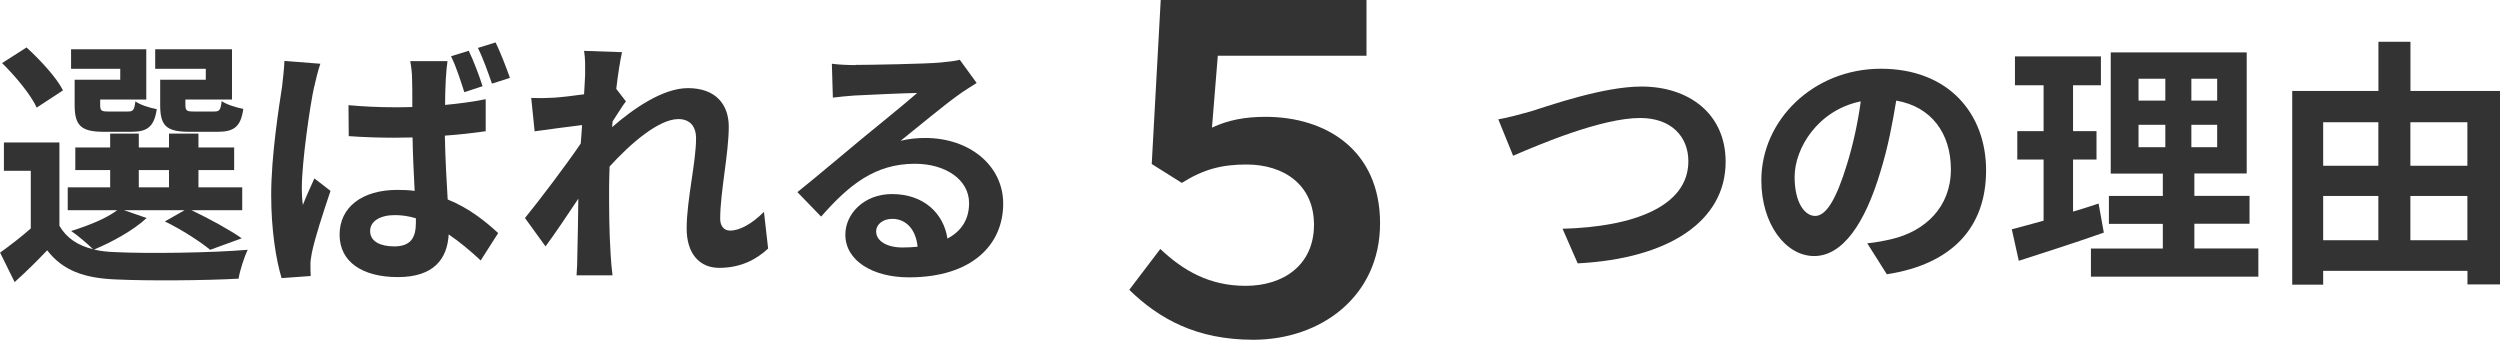
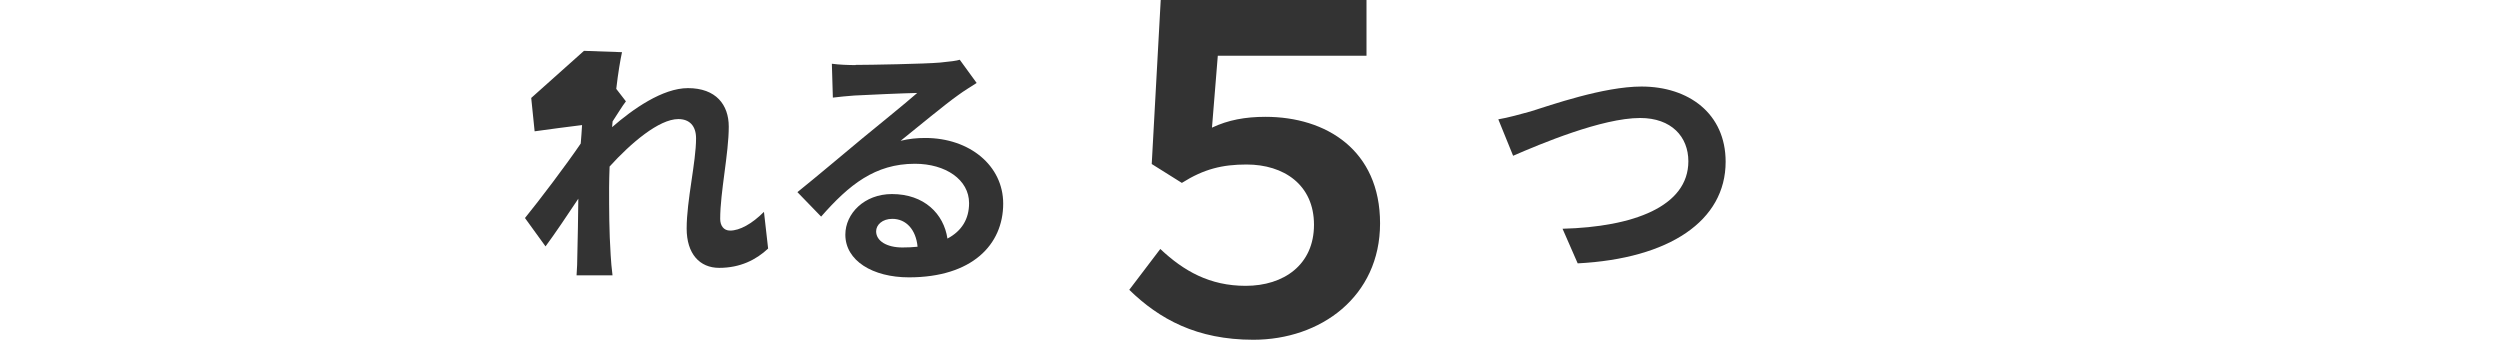
<svg xmlns="http://www.w3.org/2000/svg" id="_レイヤー_2" viewBox="0 0 300.44 40.82">
  <defs>
    <style>.cls-1{fill:#333;stroke-width:0px;}</style>
  </defs>
  <g id="_レイヤー_1-2">
-     <path class="cls-1" d="m17.62,26.2c-1.56,1.47-4.19,2.91-6.32,3.79.78.19,1.63.28,2.57.31,3.85.19,11.52.09,15.9-.28-.41.84-.94,2.47-1.1,3.47-3.97.22-10.89.28-14.8.09-3.76-.16-6.32-1.06-8.2-3.5-1.19,1.25-2.41,2.47-3.91,3.82l-1.75-3.54c1.13-.81,2.5-1.85,3.69-2.91v-6.92H.47v-3.41h6.67v10.01c.84,1.47,2.22,2.38,4.04,2.82-.63-.63-1.88-1.69-2.63-2.19,2.03-.63,4.23-1.5,5.54-2.5h-5.95v-2.75h5.1v-2.07h-4.19v-2.72h4.19v-1.66h3.44v1.66h3.63v-1.66h3.54v1.66h4.29v2.72h-4.29v2.07h5.26v2.75h-6.1c2.16,1.03,4.63,2.38,6.04,3.38l-3.79,1.38c-1.19-.97-3.38-2.41-5.45-3.41l2.38-1.35h-7.29l2.72.94ZM4.41,12.93c-.69-1.53-2.57-3.79-4.16-5.35l2.94-1.88c1.63,1.5,3.6,3.6,4.38,5.16l-3.16,2.07Zm10.05-4.66h-5.92v-2.35h9.04v6.04h-5.54v.66c0,.66.13.78.94.78h2.41c.63,0,.75-.19.88-1.22.53.41,1.72.78,2.57.94-.31,2.13-1.16,2.72-3.04,2.72h-3.29c-2.75,0-3.54-.72-3.54-3.22v-3.04h5.48v-1.31Zm2.22,14.24h3.63v-2.07h-3.63v2.07Zm8.04-14.24h-6.07v-2.35h9.23v6.04h-5.6v.63c0,.69.16.81.94.81h2.54c.63,0,.75-.19.88-1.25.56.41,1.78.78,2.6.94-.31,2.16-1.13,2.75-3.1,2.75h-3.35c-2.82,0-3.54-.72-3.54-3.22v-3.04h5.48v-1.31Z" />
-     <path class="cls-1" d="m37.74,10.49c-.47,2.1-1.47,8.98-1.47,12.11,0,.59.03,1.41.13,2.03.41-1.1.94-2.16,1.38-3.19l1.94,1.5c-.88,2.6-1.91,5.76-2.25,7.48-.09.44-.19,1.13-.16,1.44,0,.34,0,.88.03,1.31l-3.5.25c-.66-2.16-1.25-5.76-1.25-9.98,0-4.73.94-10.64,1.31-13.05.09-.88.25-2.07.28-3.07l4.32.34c-.25.66-.63,2.25-.75,2.82Zm15.84-1.13c-.03.69-.09,1.88-.09,3.25,1.69-.16,3.35-.38,4.88-.69v3.85c-1.53.22-3.19.41-4.91.53.06,3.04.22,5.54.34,7.67,2.63,1.06,4.6,2.69,6.07,4.04l-2.1,3.29c-1.31-1.22-2.6-2.28-3.85-3.13-.16,3-1.85,5.13-6.1,5.13s-7.01-1.81-7.01-5.1,2.69-5.38,6.95-5.38c.72,0,1.41.03,2.07.12-.09-1.91-.22-4.19-.25-6.42-.75,0-1.5.03-2.22.03-1.81,0-3.63-.06-5.45-.19l-.03-3.72c1.78.16,3.6.25,5.48.25.72,0,1.47,0,2.19-.03,0-1.53,0-2.79-.03-3.44,0-.5-.09-1.47-.22-2.07h4.48c-.09.59-.16,1.35-.19,2Zm-6.2,20.25c1.94,0,2.6-1,2.6-2.85v-.53c-.84-.25-1.66-.38-2.53-.38-1.75,0-2.97.72-2.97,1.91,0,1.28,1.25,1.85,2.91,1.85Zm10.61-19.25l-2.19.72c-.44-1.35-.97-3.07-1.6-4.32l2.13-.66c.59,1.22,1.28,3.04,1.66,4.26Zm3.29-1l-2.16.69c-.47-1.35-1.06-3.04-1.69-4.29l2.13-.66c.59,1.22,1.31,3.07,1.72,4.26Z" />
-     <path class="cls-1" d="m70.18,6.11l4.57.16c-.19.88-.47,2.47-.69,4.41l1.16,1.5c-.44.56-1.06,1.6-1.6,2.41-.03.22-.03.44-.06.69,2.47-2.16,6.07-4.69,9.11-4.69,3.38,0,4.91,2,4.91,4.63,0,3.25-1.03,7.86-1.03,11.08,0,.81.41,1.41,1.19,1.41,1.16,0,2.63-.81,4.07-2.25l.5,4.41c-1.44,1.35-3.35,2.32-5.88,2.32-2.35,0-3.91-1.69-3.91-4.73,0-3.38,1.13-7.98,1.13-10.83,0-1.53-.81-2.32-2.13-2.32-2.32,0-5.7,2.88-8.26,5.7-.03.88-.06,1.72-.06,2.53,0,2.57,0,5.2.19,8.14.03.56.12,1.69.22,2.41h-4.32c.06-.72.09-1.82.09-2.32.06-2.44.09-4.26.12-6.89-1.31,1.97-2.85,4.26-3.94,5.73l-2.47-3.41c1.78-2.19,4.91-6.32,6.7-8.95.06-.72.12-1.47.16-2.22-1.53.19-3.94.5-5.7.75l-.41-4.01c.91.03,1.63.03,2.72-.03.91-.06,2.28-.22,3.63-.41.06-1.19.13-2.07.13-2.41,0-.91.03-1.85-.13-2.82Z" />
+     <path class="cls-1" d="m70.18,6.11l4.57.16c-.19.88-.47,2.47-.69,4.41l1.16,1.5c-.44.56-1.06,1.6-1.6,2.41-.03.22-.03.44-.06.69,2.47-2.16,6.07-4.69,9.11-4.69,3.38,0,4.91,2,4.91,4.63,0,3.25-1.03,7.86-1.03,11.08,0,.81.41,1.41,1.19,1.41,1.16,0,2.63-.81,4.07-2.25l.5,4.41c-1.44,1.35-3.35,2.32-5.88,2.32-2.35,0-3.91-1.69-3.91-4.73,0-3.38,1.13-7.98,1.13-10.83,0-1.53-.81-2.32-2.13-2.32-2.32,0-5.7,2.88-8.26,5.7-.03.88-.06,1.72-.06,2.53,0,2.57,0,5.2.19,8.14.03.56.12,1.69.22,2.41h-4.32c.06-.72.09-1.82.09-2.32.06-2.44.09-4.26.12-6.89-1.31,1.97-2.85,4.26-3.94,5.73l-2.47-3.41c1.78-2.19,4.91-6.32,6.7-8.95.06-.72.12-1.47.16-2.22-1.53.19-3.94.5-5.7.75l-.41-4.01Z" />
    <path class="cls-1" d="m102.82,7.8c1.66,0,8.36-.12,10.14-.28,1.28-.12,2-.22,2.38-.34l2.03,2.79c-.72.47-1.47.91-2.19,1.44-1.69,1.19-4.98,3.94-6.95,5.51,1.03-.25,1.97-.34,2.97-.34,5.32,0,9.36,3.32,9.36,7.89,0,4.94-3.75,8.86-11.33,8.86-4.35,0-7.64-2-7.64-5.13,0-2.54,2.28-4.88,5.6-4.88,3.88,0,6.23,2.38,6.67,5.35,1.72-.91,2.6-2.35,2.6-4.26,0-2.82-2.82-4.73-6.51-4.73-4.79,0-7.92,2.53-11.27,6.35l-2.85-2.94c2.22-1.78,6.01-4.98,7.86-6.51,1.75-1.44,5.01-4.07,6.54-5.41-1.6.03-5.92.22-7.57.31-.84.06-1.85.16-2.57.25l-.12-4.07c.88.12,1.97.16,2.85.16Zm5.63,21.94c.66,0,1.25-.03,1.82-.09-.19-2.03-1.35-3.35-3.04-3.35-1.19,0-1.94.72-1.94,1.5,0,1.16,1.28,1.94,3.16,1.94Z" />
    <path class="cls-1" d="m135.71,34.83l3.73-4.91c2.81,2.65,5.94,4.43,10.26,4.43,4.59,0,8.21-2.54,8.21-7.34s-3.62-7.24-8.1-7.24c-2.92,0-5.13.54-7.78,2.21l-3.62-2.27,1.08-19.71h24.73v6.7h-17.87l-.7,8.64c1.94-.92,4-1.3,6.43-1.3,7.29,0,13.77,4,13.77,12.8s-7.13,13.99-15.23,13.99c-6.8,0-11.29-2.48-14.9-5.99Z" />
    <path class="cls-1" d="m183.91,13.4c2.41-.75,8.79-3,13.36-3,5.67,0,10.11,3.25,10.11,9.04,0,7.1-6.76,11.64-17.78,12.21l-1.82-4.16c8.48-.22,15.12-2.66,15.12-8.11,0-2.94-2.03-5.2-5.79-5.2-4.6,0-12.02,3.13-15.27,4.54l-1.78-4.38c1.16-.19,2.72-.63,3.85-.94Z" />
-     <path class="cls-1" d="m226.75,32.96l-2.35-3.72c1.19-.12,2.07-.31,2.91-.5,4.01-.94,7.14-3.82,7.14-8.39,0-4.32-2.35-7.54-6.57-8.26-.44,2.66-.97,5.54-1.88,8.48-1.88,6.32-4.57,10.2-7.98,10.2s-6.35-3.82-6.35-9.11c0-7.23,6.26-13.4,14.37-13.4s12.64,5.38,12.64,12.21-4.04,11.27-11.92,12.49Zm-8.61-7.01c1.31,0,2.53-1.97,3.82-6.2.72-2.32,1.31-4.98,1.66-7.57-5.16,1.06-7.95,5.63-7.95,9.08,0,3.16,1.25,4.69,2.47,4.69Z" />
-     <path class="cls-1" d="m252.81,27.96c-3.44,1.22-7.2,2.41-10.2,3.38l-.84-3.79c1.1-.28,2.38-.63,3.82-1.03v-7.35h-3.16v-3.41h3.16v-5.51h-3.44v-3.47h10.33v3.47h-3.35v5.51h2.82v3.41h-2.82v6.26c1.03-.31,2.07-.63,3.07-.97l.63,3.5Zm18.59,1.91v3.38h-20.12v-3.38h8.64v-2.97h-6.48v-3.35h6.48v-2.69h-6.26V6.3h16.34v14.55h-6.29v2.69h6.63v3.35h-6.63v2.97h7.7Zm-14.4-17.78h3.22v-2.63h-3.22v2.63Zm0,5.6h3.22v-2.69h-3.22v2.69Zm9.45-8.23h-3.1v2.63h3.1v-2.63Zm0,5.54h-3.1v2.69h3.1v-2.69Z" />
-     <path class="cls-1" d="m300.44,10.93v23.25h-3.91v-1.63h-17.34v1.66h-3.72V10.93h10.36v-5.91h3.85v5.91h10.77Zm-21.25,3.76v5.23h6.63v-5.23h-6.63Zm0,14.18h6.63v-5.32h-6.63v5.32Zm10.48-14.18v5.23h6.85v-5.23h-6.85Zm6.85,14.18v-5.32h-6.85v5.32h6.85Z" />
  </g>
</svg>